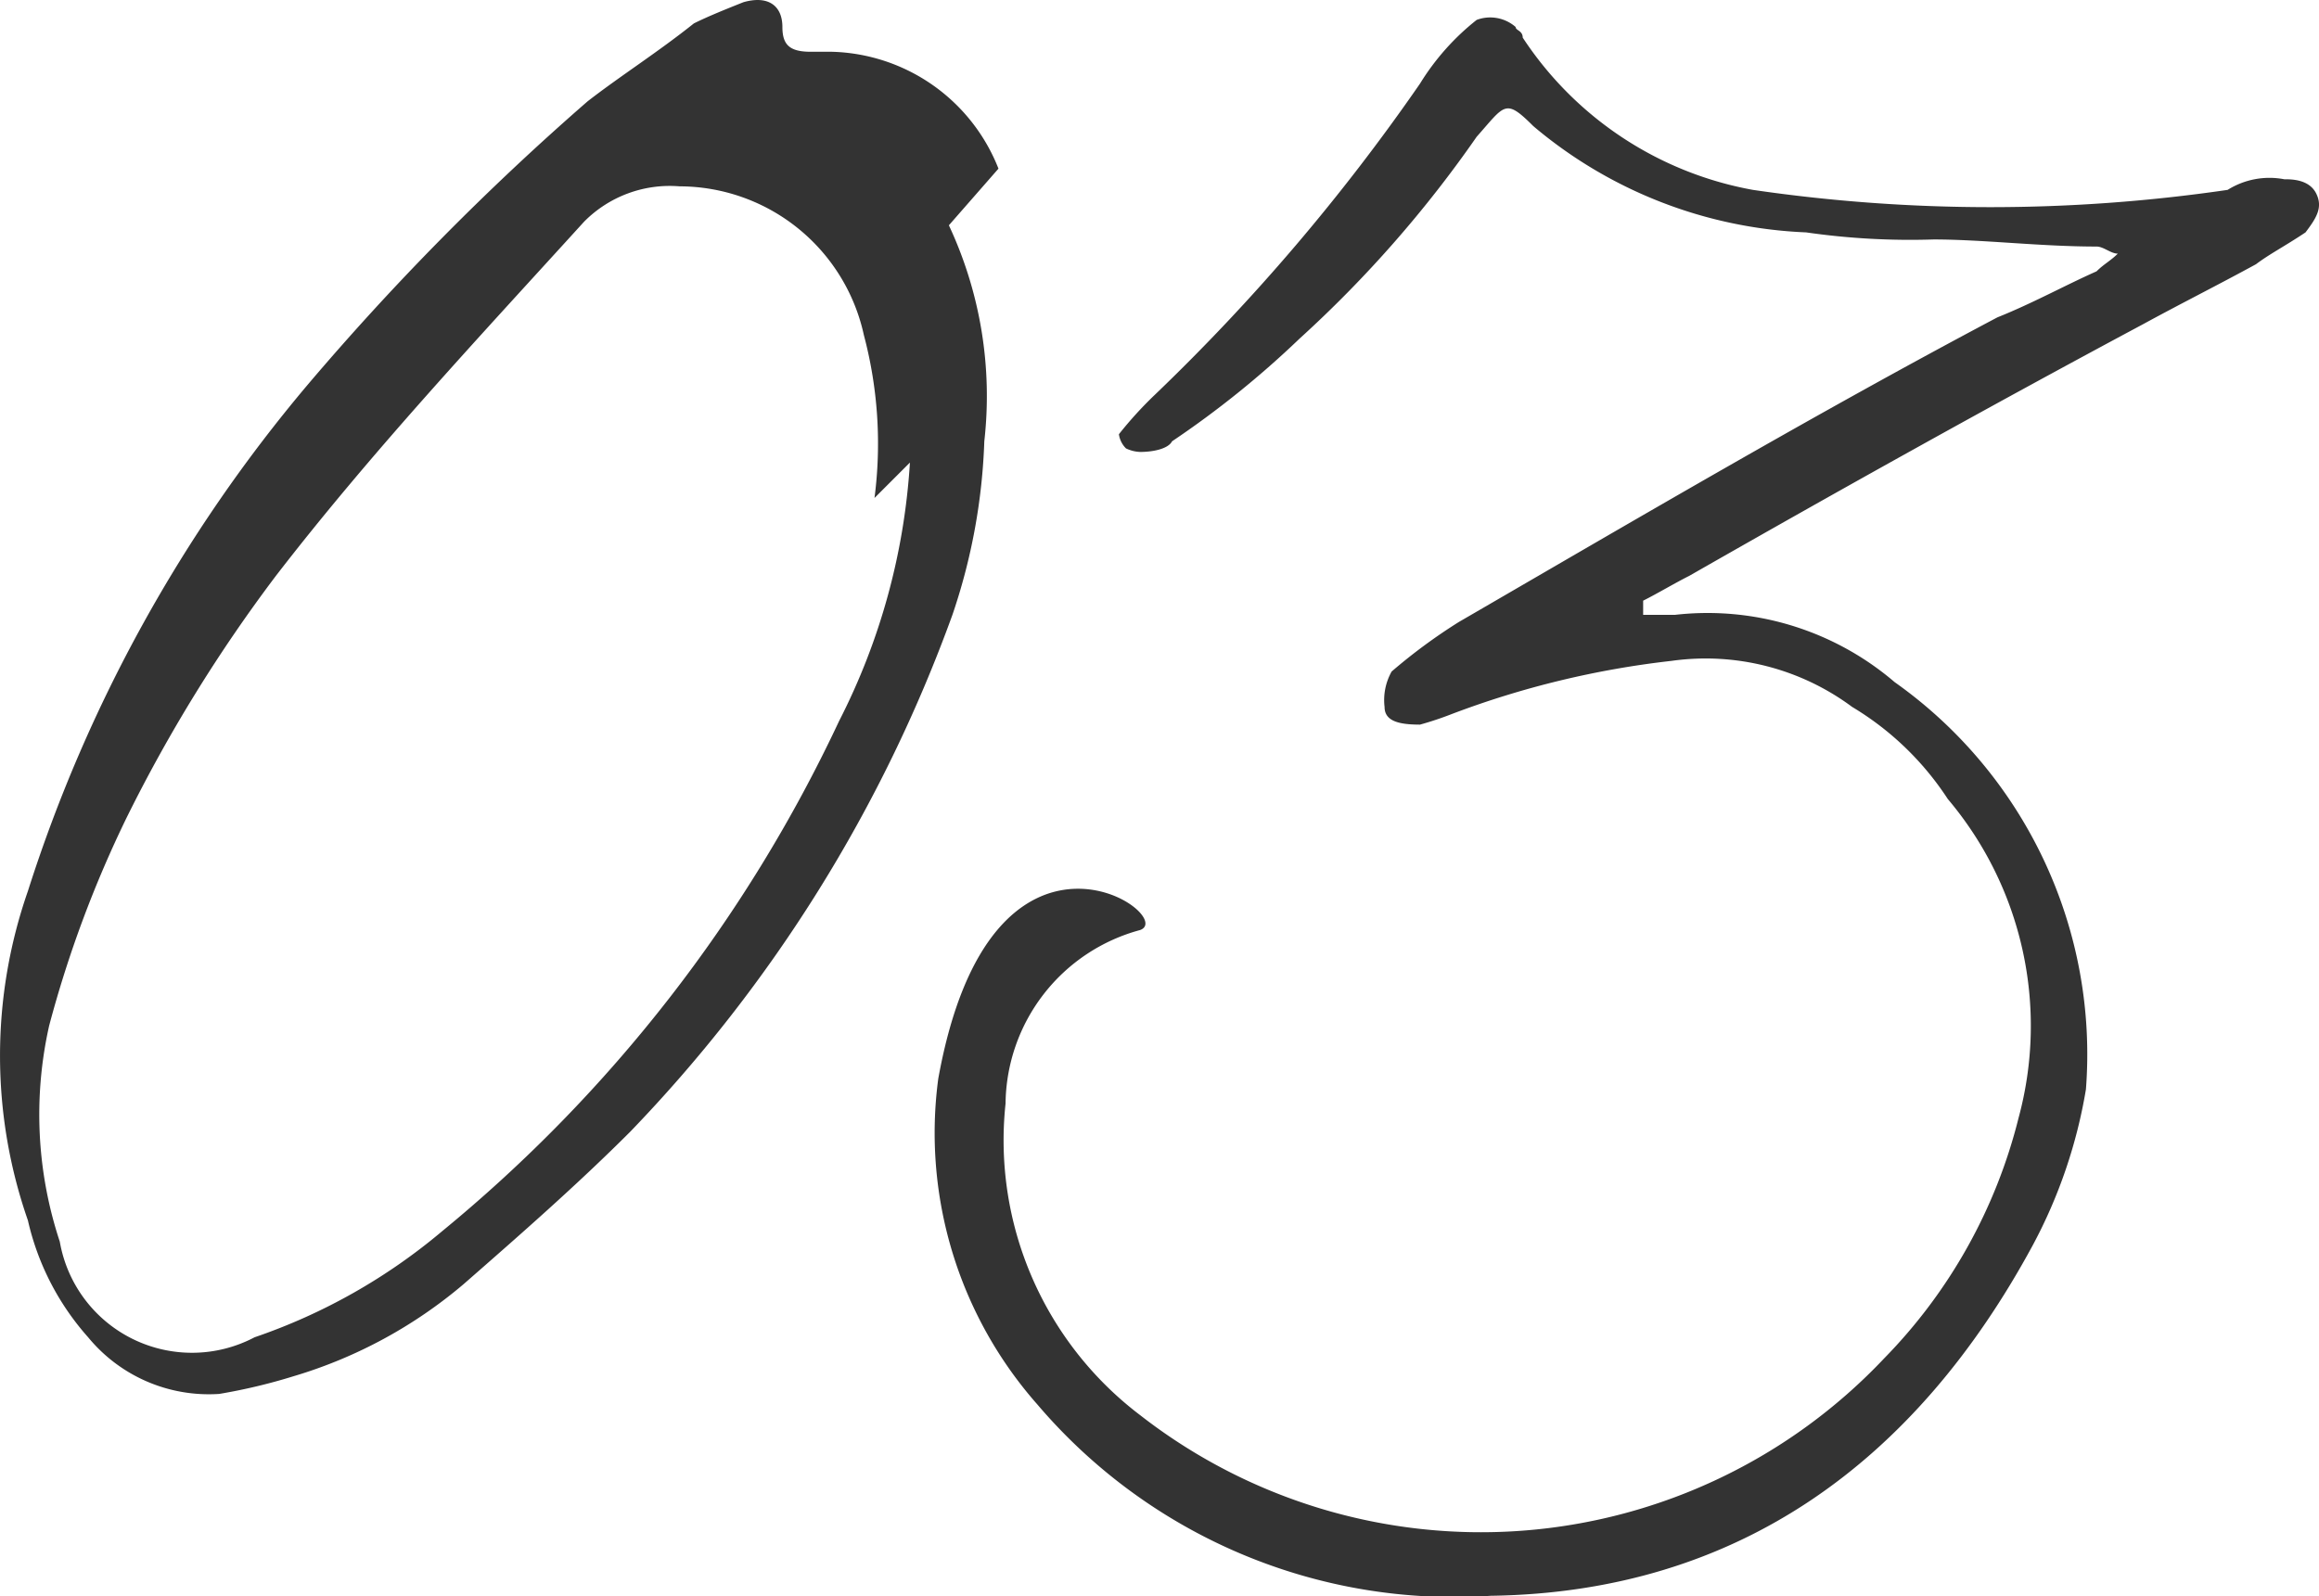
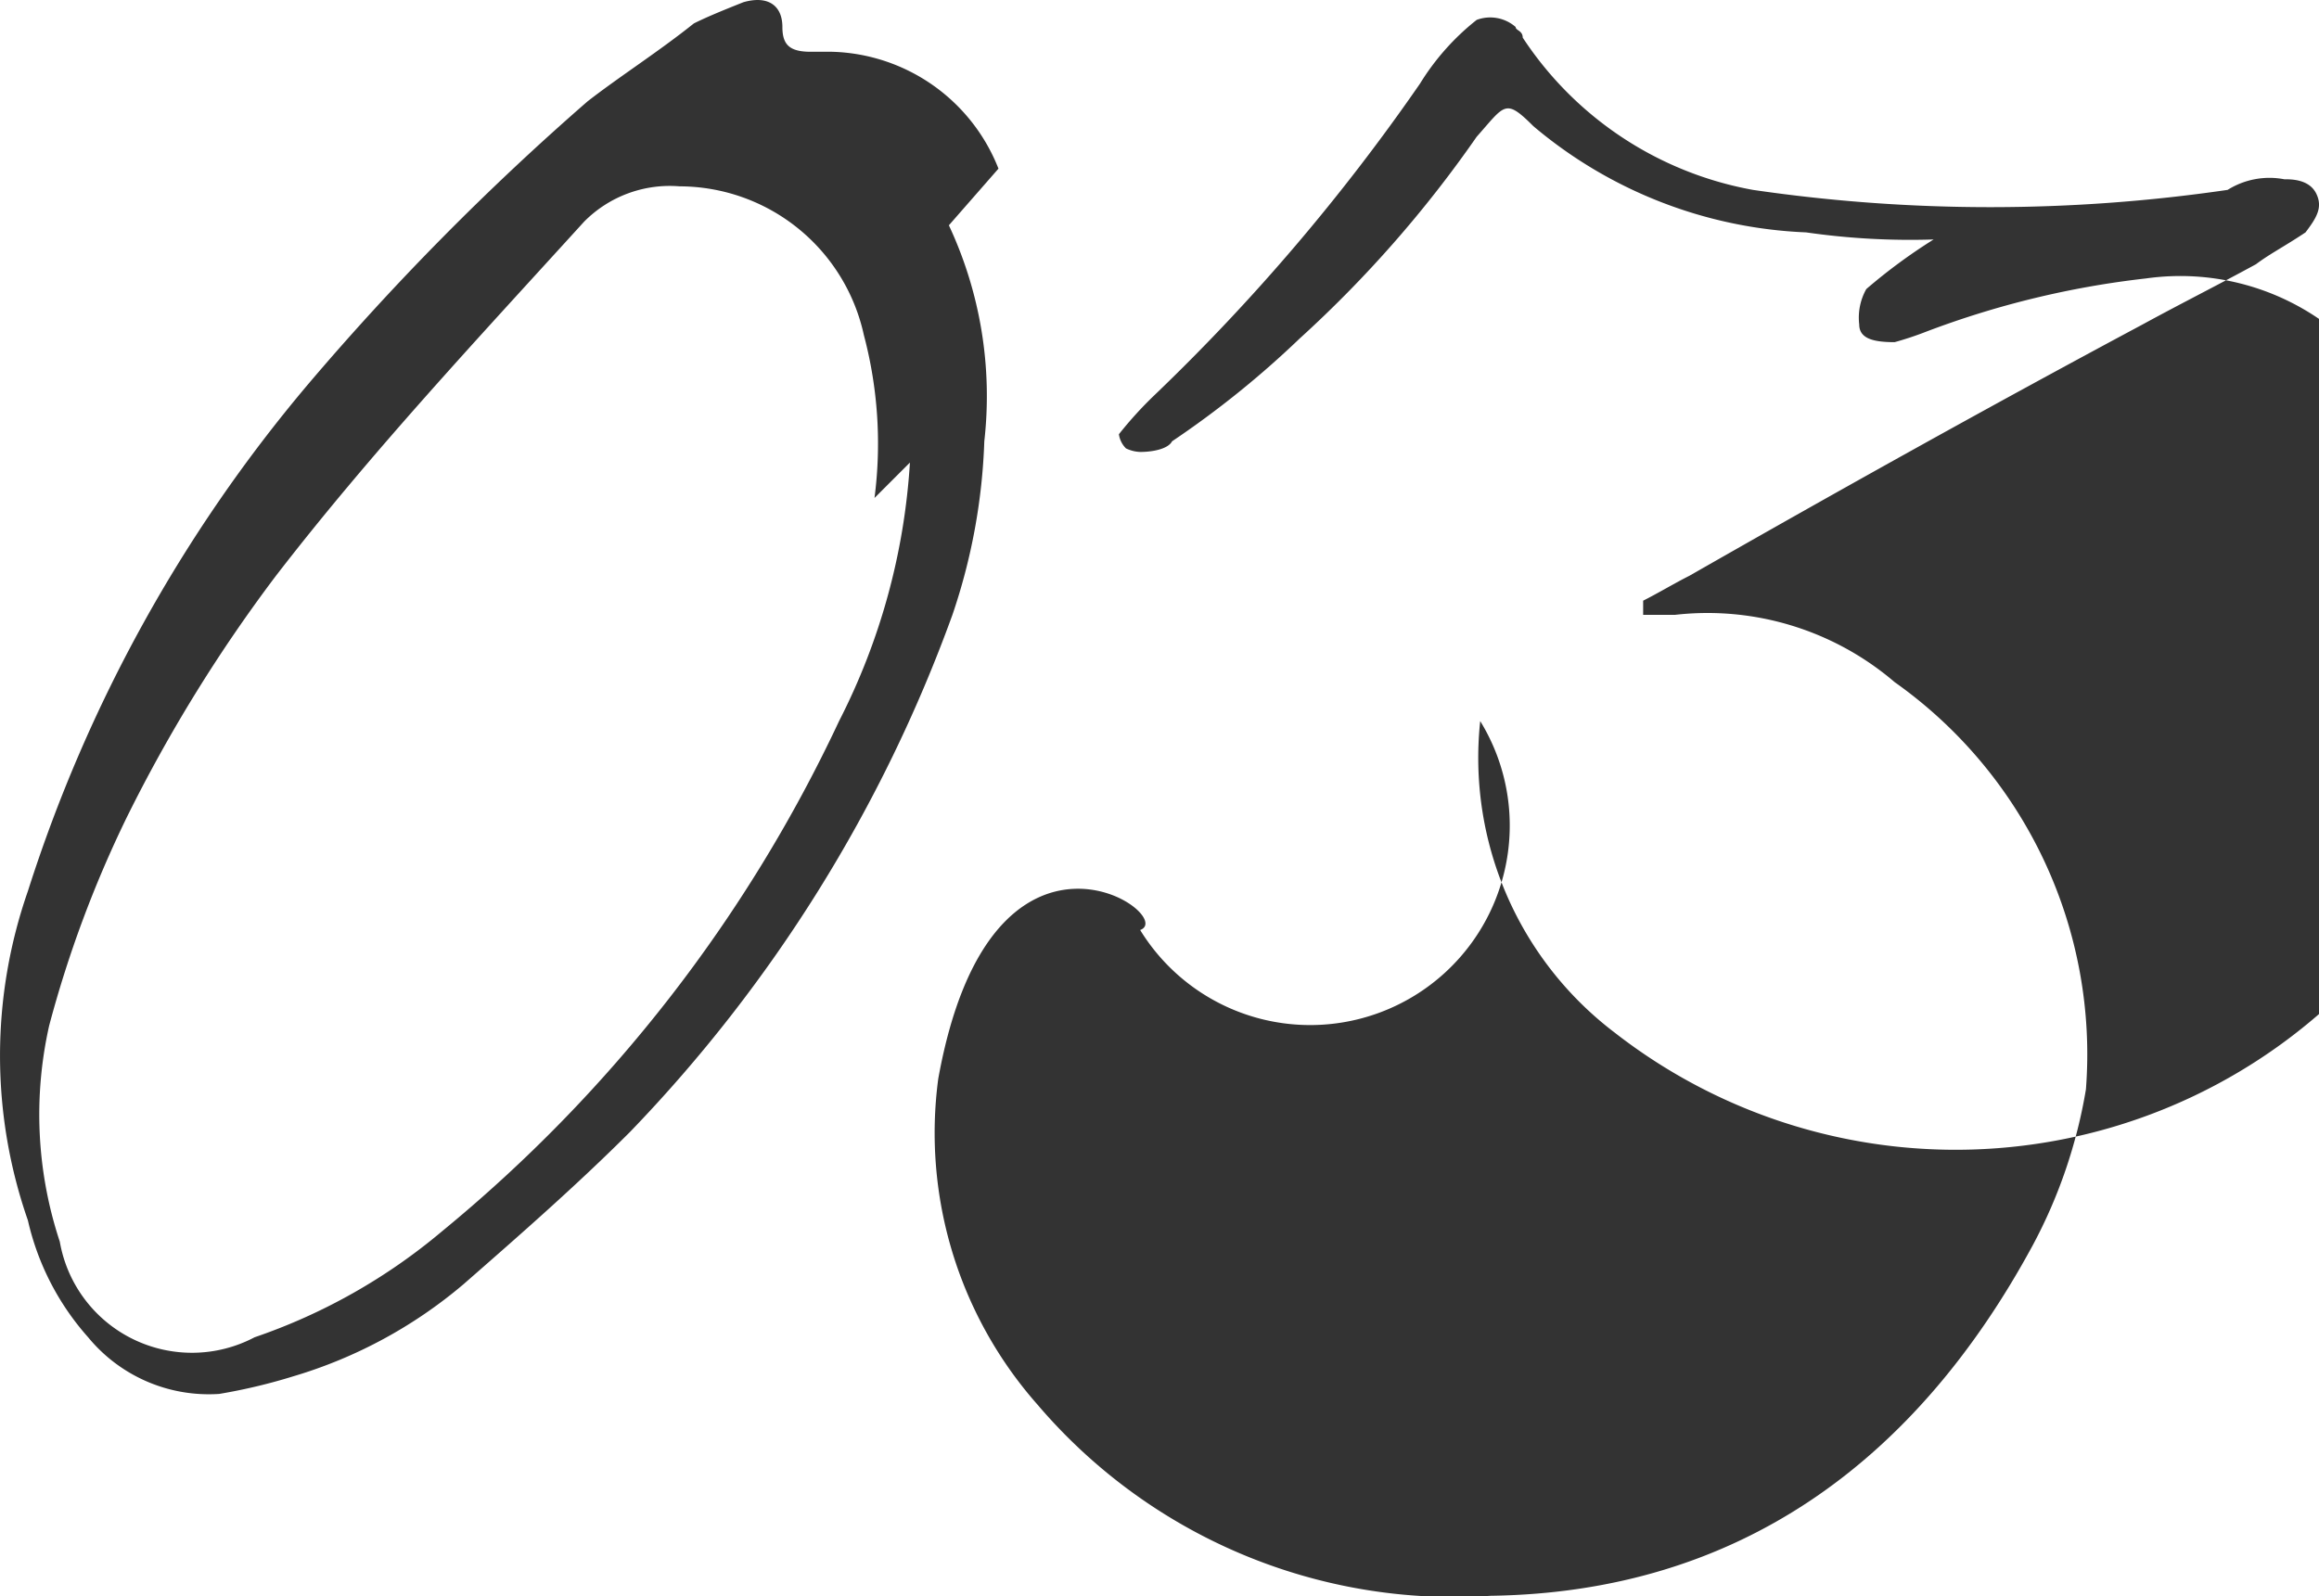
<svg xmlns="http://www.w3.org/2000/svg" width="32.734" height="22.539" viewBox="0 0 32.734 22.539">
-   <path id="パス_370" data-name="パス 370" d="M-2.75-15.35A2.6,2.6,0,0,0-5.1-17h-.3c-.3,0-.4-.1-.4-.35,0-.3-.2-.45-.55-.35-.25.1-.5.2-.7.3-.5.4-1.05.75-1.5,1.1a37.3,37.3,0,0,0-3.95,4,20.923,20.923,0,0,0-3.95,7.15,7.061,7.061,0,0,0,0,4.65,3.716,3.716,0,0,0,.85,1.65,2.205,2.205,0,0,0,1.85.8A7.992,7.992,0,0,0-12.7,1.7,6.619,6.619,0,0,0-10.3.4C-9.5-.3-8.7-1-7.95-1.75A20.636,20.636,0,0,0-3.4-9.05a8.456,8.456,0,0,0,.45-2.45,5.688,5.688,0,0,0-.5-3.05ZM-4-11.2A9.246,9.246,0,0,1-5-7.55a20.655,20.655,0,0,1-5.6,7.2,8.237,8.237,0,0,1-2.65,1.5A1.894,1.894,0,0,1-16-.2a5.71,5.71,0,0,1-.15-3.05,16.166,16.166,0,0,1,1.1-2.95,21.427,21.427,0,0,1,2.1-3.4c1.35-1.75,2.85-3.35,4.35-5a1.7,1.7,0,0,1,1.35-.5A2.667,2.667,0,0,1-4.65-13a5.971,5.971,0,0,1,.15,2.3Zm19.7-3.25c.15-.2.25-.35.15-.55s-.35-.2-.45-.2a1.112,1.112,0,0,0-.8.15,23.139,23.139,0,0,1-6.7,0A4.941,4.941,0,0,1,4.65-17.2c0-.1-.1-.1-.1-.15a.545.545,0,0,0-.55-.1,3.45,3.45,0,0,0-.8.9,28.6,28.6,0,0,1-3.75,4.4,5.474,5.474,0,0,0-.5.55.349.349,0,0,0,.1.2.5.5,0,0,0,.2.05c.2,0,.4-.05.45-.15a13.4,13.4,0,0,0,1.8-1.45A16.753,16.753,0,0,0,4-15.8c.4-.45.4-.55.8-.15a6.364,6.364,0,0,0,3.85,1.5,10.283,10.283,0,0,0,1.8.1c.7,0,1.5.1,2.3.1.1,0,.2.1.3.1-.1.1-.2.15-.3.25-.45.2-.9.45-1.4.65-2.55,1.35-5.1,2.85-7.6,4.3a7.815,7.815,0,0,0-.95.7.822.822,0,0,0-.1.5c0,.2.2.25.5.25a4.6,4.6,0,0,0,.45-.15,12.772,12.772,0,0,1,3.1-.75,3.468,3.468,0,0,1,2.55.65,4.171,4.171,0,0,1,1.35,1.3,4.963,4.963,0,0,1,1,4.5,7.411,7.411,0,0,1-1.9,3.4,7.826,7.826,0,0,1-10.5.8,4.871,4.871,0,0,1-1.9-4.4A2.566,2.566,0,0,1-.75-4.6c.55-.2-2.1-2.05-2.85,2.1A5.792,5.792,0,0,0-2.2,2.1,7.724,7.724,0,0,0,4.2,4.8c3.5-.05,6-1.9,7.65-4.95a7.131,7.131,0,0,0,.75-2.2A6.436,6.436,0,0,0,9.9-8.1a4.06,4.06,0,0,0-3.1-.95H6.35v-.2c.2-.1.45-.25.65-.35,2.1-1.2,4.25-2.4,6.4-3.55.55-.3,1.05-.55,1.6-.85C15.2-14.15,15.4-14.25,15.7-14.45Z" transform="translate(16.844 17.731)" fill="#333" />
+   <path id="パス_370" data-name="パス 370" d="M-2.75-15.35A2.6,2.6,0,0,0-5.1-17h-.3c-.3,0-.4-.1-.4-.35,0-.3-.2-.45-.55-.35-.25.1-.5.2-.7.3-.5.4-1.05.75-1.5,1.1a37.3,37.3,0,0,0-3.95,4,20.923,20.923,0,0,0-3.95,7.15,7.061,7.061,0,0,0,0,4.65,3.716,3.716,0,0,0,.85,1.65,2.205,2.205,0,0,0,1.85.8A7.992,7.992,0,0,0-12.7,1.7,6.619,6.619,0,0,0-10.3.4C-9.5-.3-8.7-1-7.95-1.75A20.636,20.636,0,0,0-3.4-9.05a8.456,8.456,0,0,0,.45-2.45,5.688,5.688,0,0,0-.5-3.05ZM-4-11.2A9.246,9.246,0,0,1-5-7.55a20.655,20.655,0,0,1-5.6,7.2,8.237,8.237,0,0,1-2.65,1.5A1.894,1.894,0,0,1-16-.2a5.71,5.71,0,0,1-.15-3.05,16.166,16.166,0,0,1,1.1-2.95,21.427,21.427,0,0,1,2.1-3.4c1.35-1.75,2.85-3.35,4.35-5a1.7,1.7,0,0,1,1.35-.5A2.667,2.667,0,0,1-4.65-13a5.971,5.971,0,0,1,.15,2.3Zm19.7-3.25c.15-.2.25-.35.15-.55s-.35-.2-.45-.2a1.112,1.112,0,0,0-.8.15,23.139,23.139,0,0,1-6.7,0A4.941,4.941,0,0,1,4.65-17.2c0-.1-.1-.1-.1-.15a.545.545,0,0,0-.55-.1,3.45,3.45,0,0,0-.8.9,28.6,28.6,0,0,1-3.75,4.4,5.474,5.474,0,0,0-.5.55.349.349,0,0,0,.1.2.5.5,0,0,0,.2.05c.2,0,.4-.05.45-.15a13.4,13.4,0,0,0,1.8-1.45A16.753,16.753,0,0,0,4-15.8c.4-.45.4-.55.8-.15a6.364,6.364,0,0,0,3.85,1.5,10.283,10.283,0,0,0,1.8.1a7.815,7.815,0,0,0-.95.7.822.822,0,0,0-.1.5c0,.2.2.25.5.25a4.6,4.6,0,0,0,.45-.15,12.772,12.772,0,0,1,3.1-.75,3.468,3.468,0,0,1,2.55.65,4.171,4.171,0,0,1,1.35,1.3,4.963,4.963,0,0,1,1,4.5,7.411,7.411,0,0,1-1.9,3.4,7.826,7.826,0,0,1-10.5.8,4.871,4.871,0,0,1-1.9-4.4A2.566,2.566,0,0,1-.75-4.6c.55-.2-2.1-2.05-2.85,2.1A5.792,5.792,0,0,0-2.2,2.1,7.724,7.724,0,0,0,4.2,4.8c3.5-.05,6-1.9,7.65-4.95a7.131,7.131,0,0,0,.75-2.2A6.436,6.436,0,0,0,9.9-8.1a4.06,4.06,0,0,0-3.1-.95H6.35v-.2c.2-.1.45-.25.65-.35,2.1-1.2,4.25-2.4,6.4-3.55.55-.3,1.05-.55,1.6-.85C15.2-14.15,15.4-14.25,15.7-14.45Z" transform="translate(16.844 17.731)" fill="#333" />
</svg>